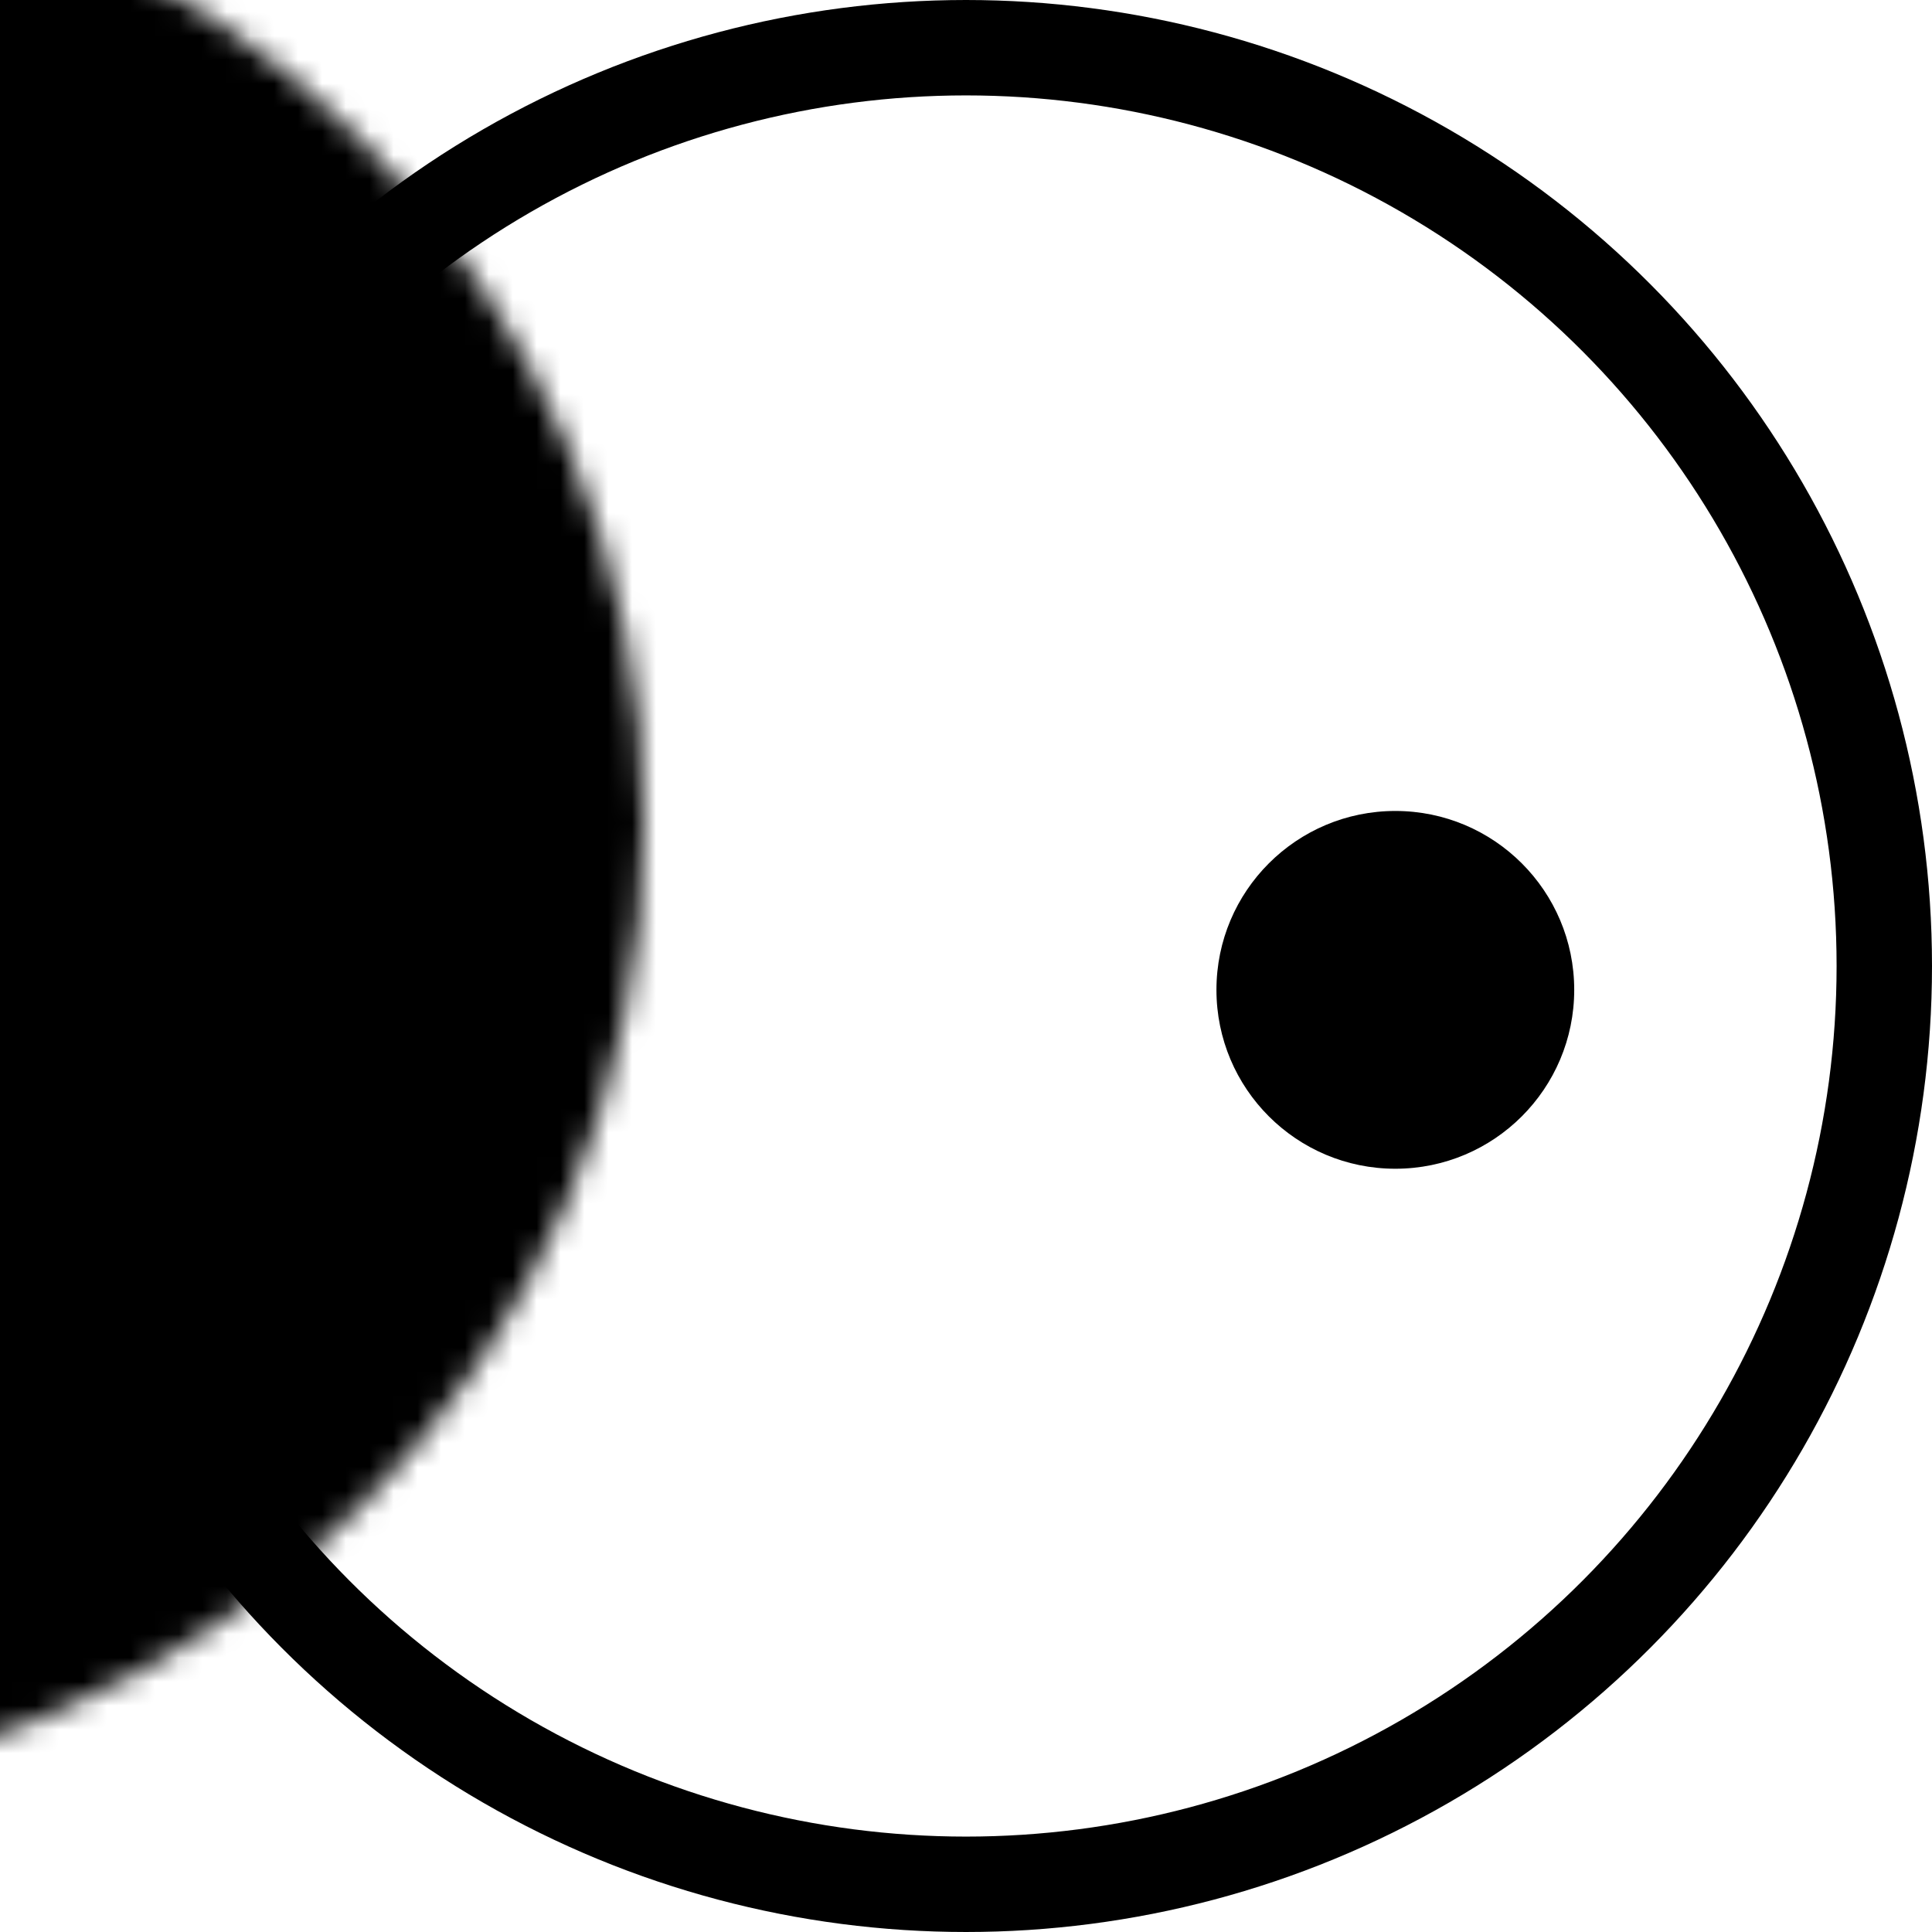
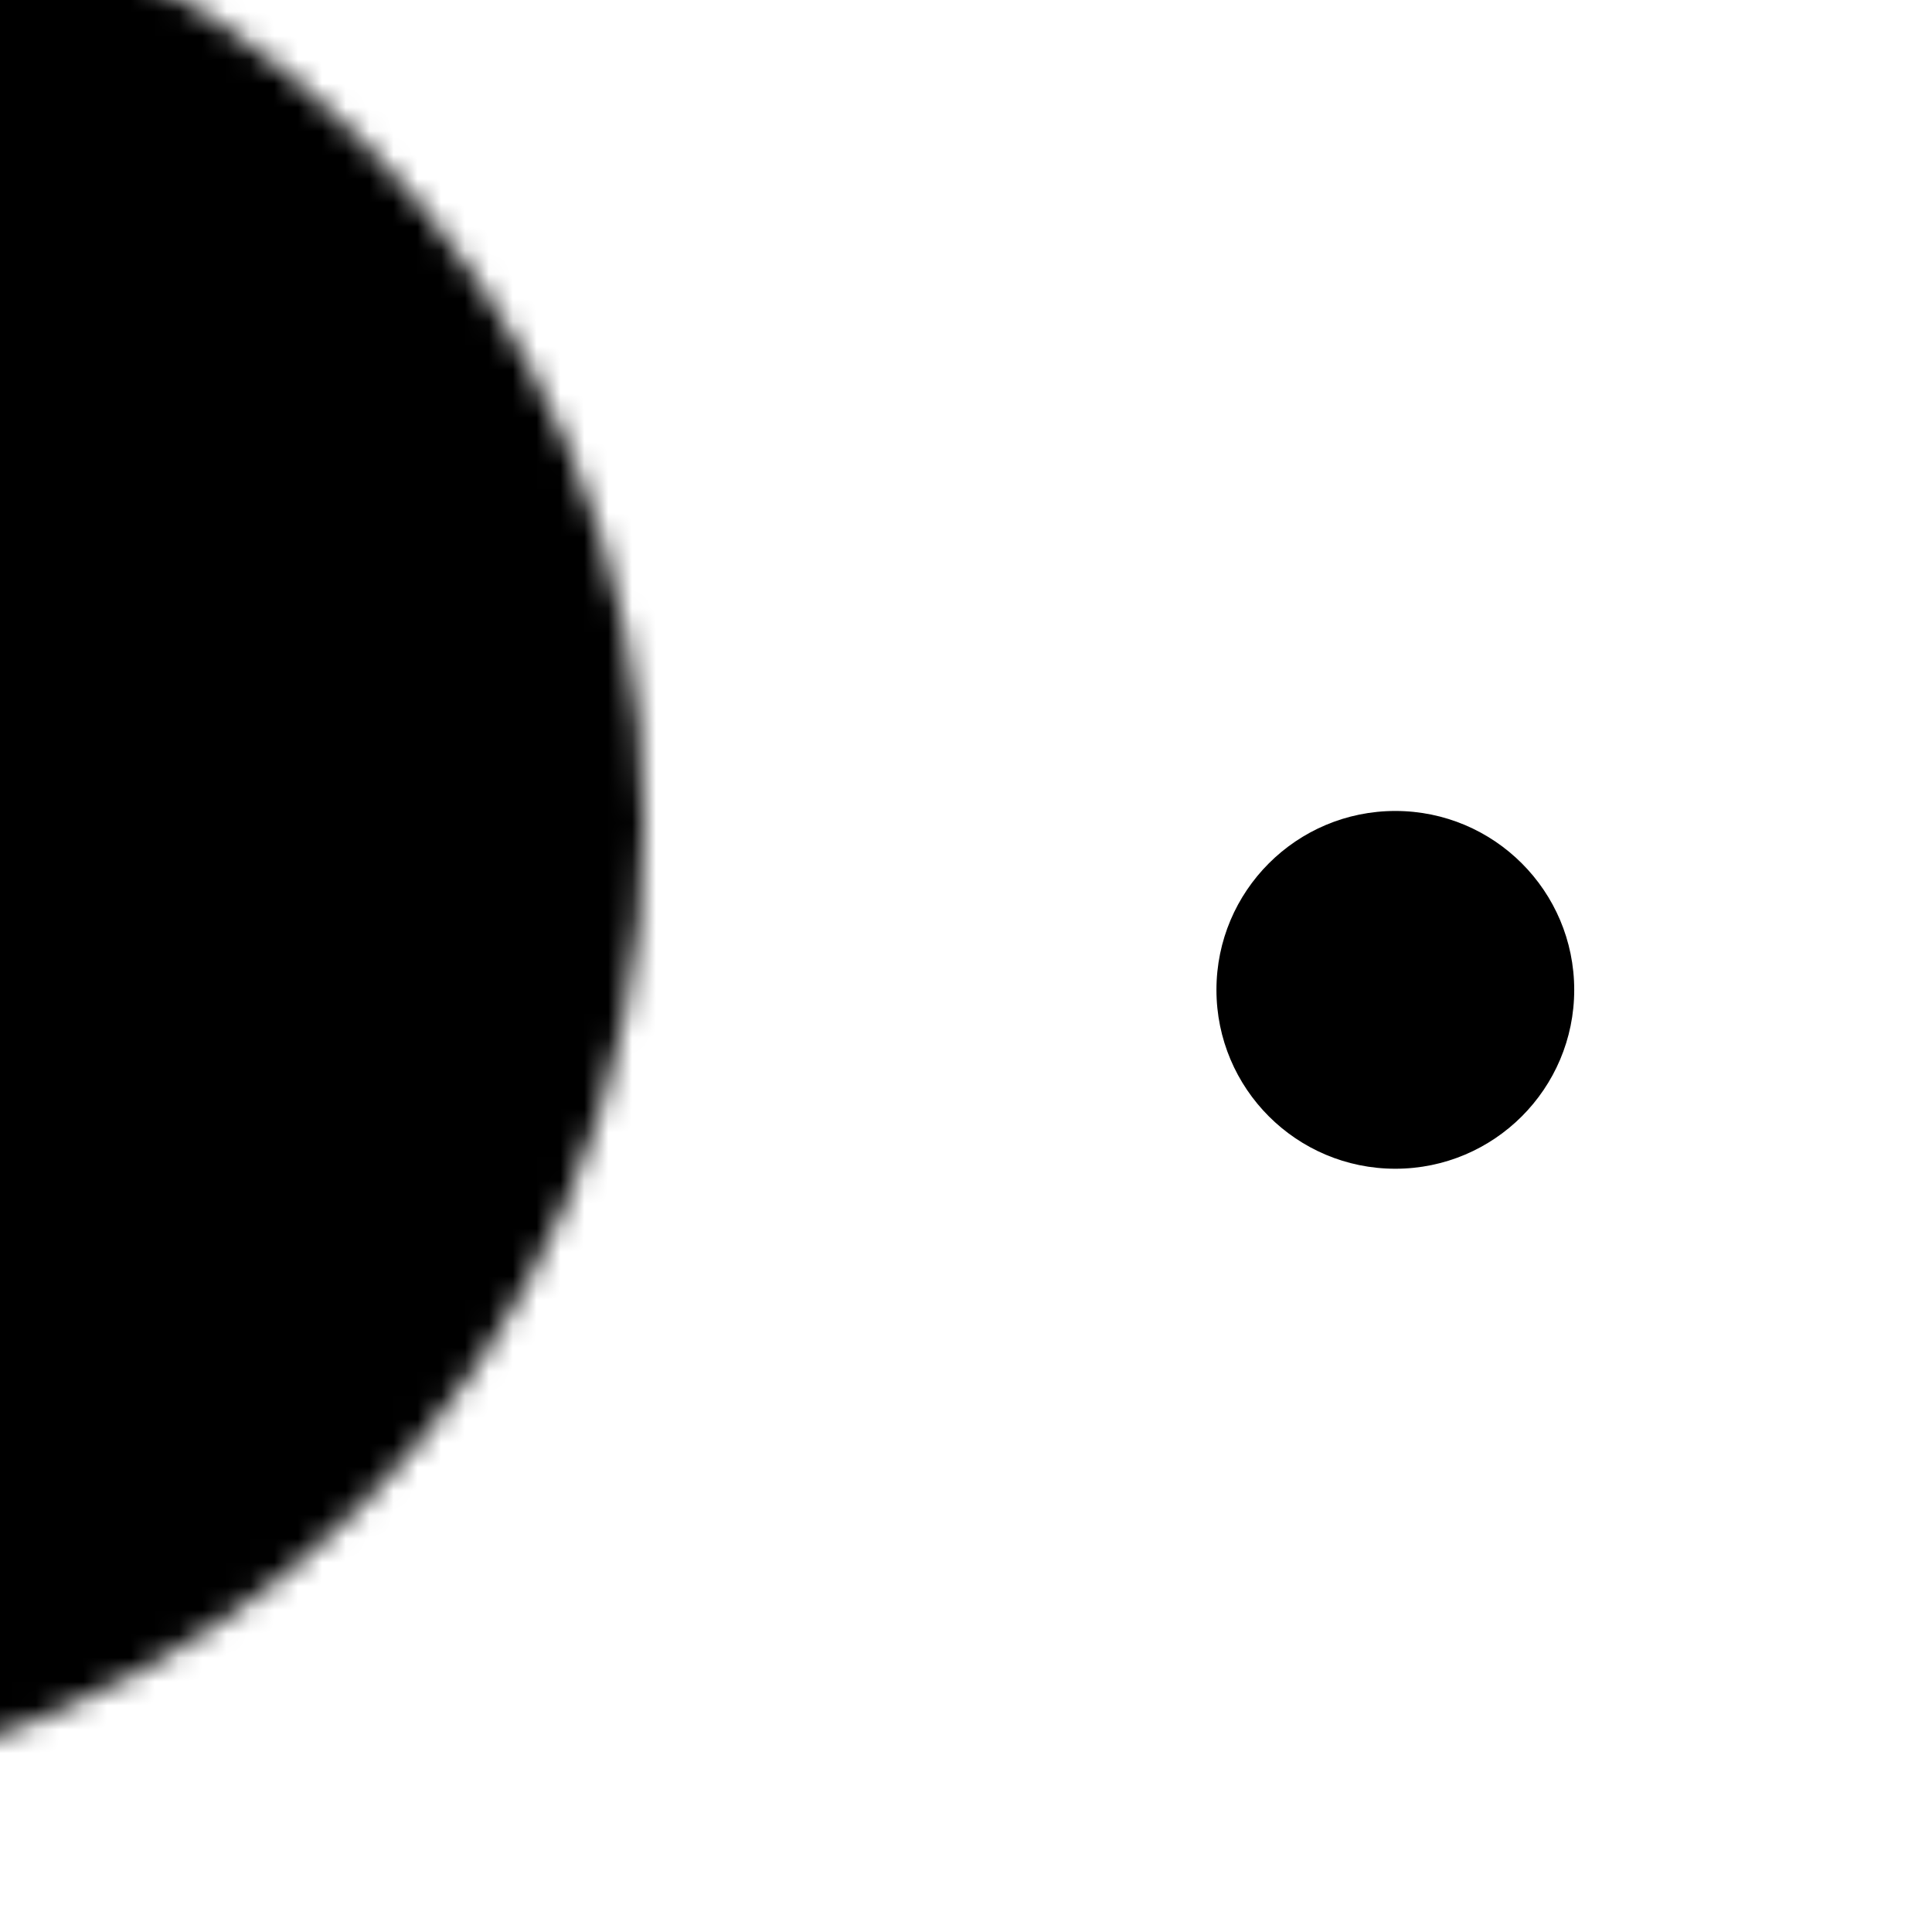
<svg xmlns="http://www.w3.org/2000/svg" xmlns:xlink="http://www.w3.org/1999/xlink" width="81px" height="81px" viewBox="0 0 81 81" version="1.1">
  <title>shape-5</title>
  <desc>Created with Sketch.</desc>
  <defs>
    <circle id="path-1" cx="40.5" cy="40.5" r="40.5" />
  </defs>
  <g id="Page-1" stroke="none" stroke-width="1" fill="none" fill-rule="evenodd">
    <g id="Artboard" transform="translate(-1446, -412)">
      <g id="shape-5" transform="translate(1446, 412)">
        <mask id="mask-2" fill="white">
          <use xlink:href="#path-1" />
        </mask>
-         <circle stroke="#000000" stroke-width="4" cx="40.5" cy="40.5" r="38.5" />
        <rect id="Rectangle-3" fill="#000000" fill-rule="nonzero" mask="url(#mask-2)" x="-54" y="-6" width="94" height="94" />
        <circle id="Oval-3" fill="#000000" fill-rule="nonzero" mask="url(#mask-2)" cx="58.5" cy="41.5" r="7.5" />
      </g>
    </g>
  </g>
</svg>